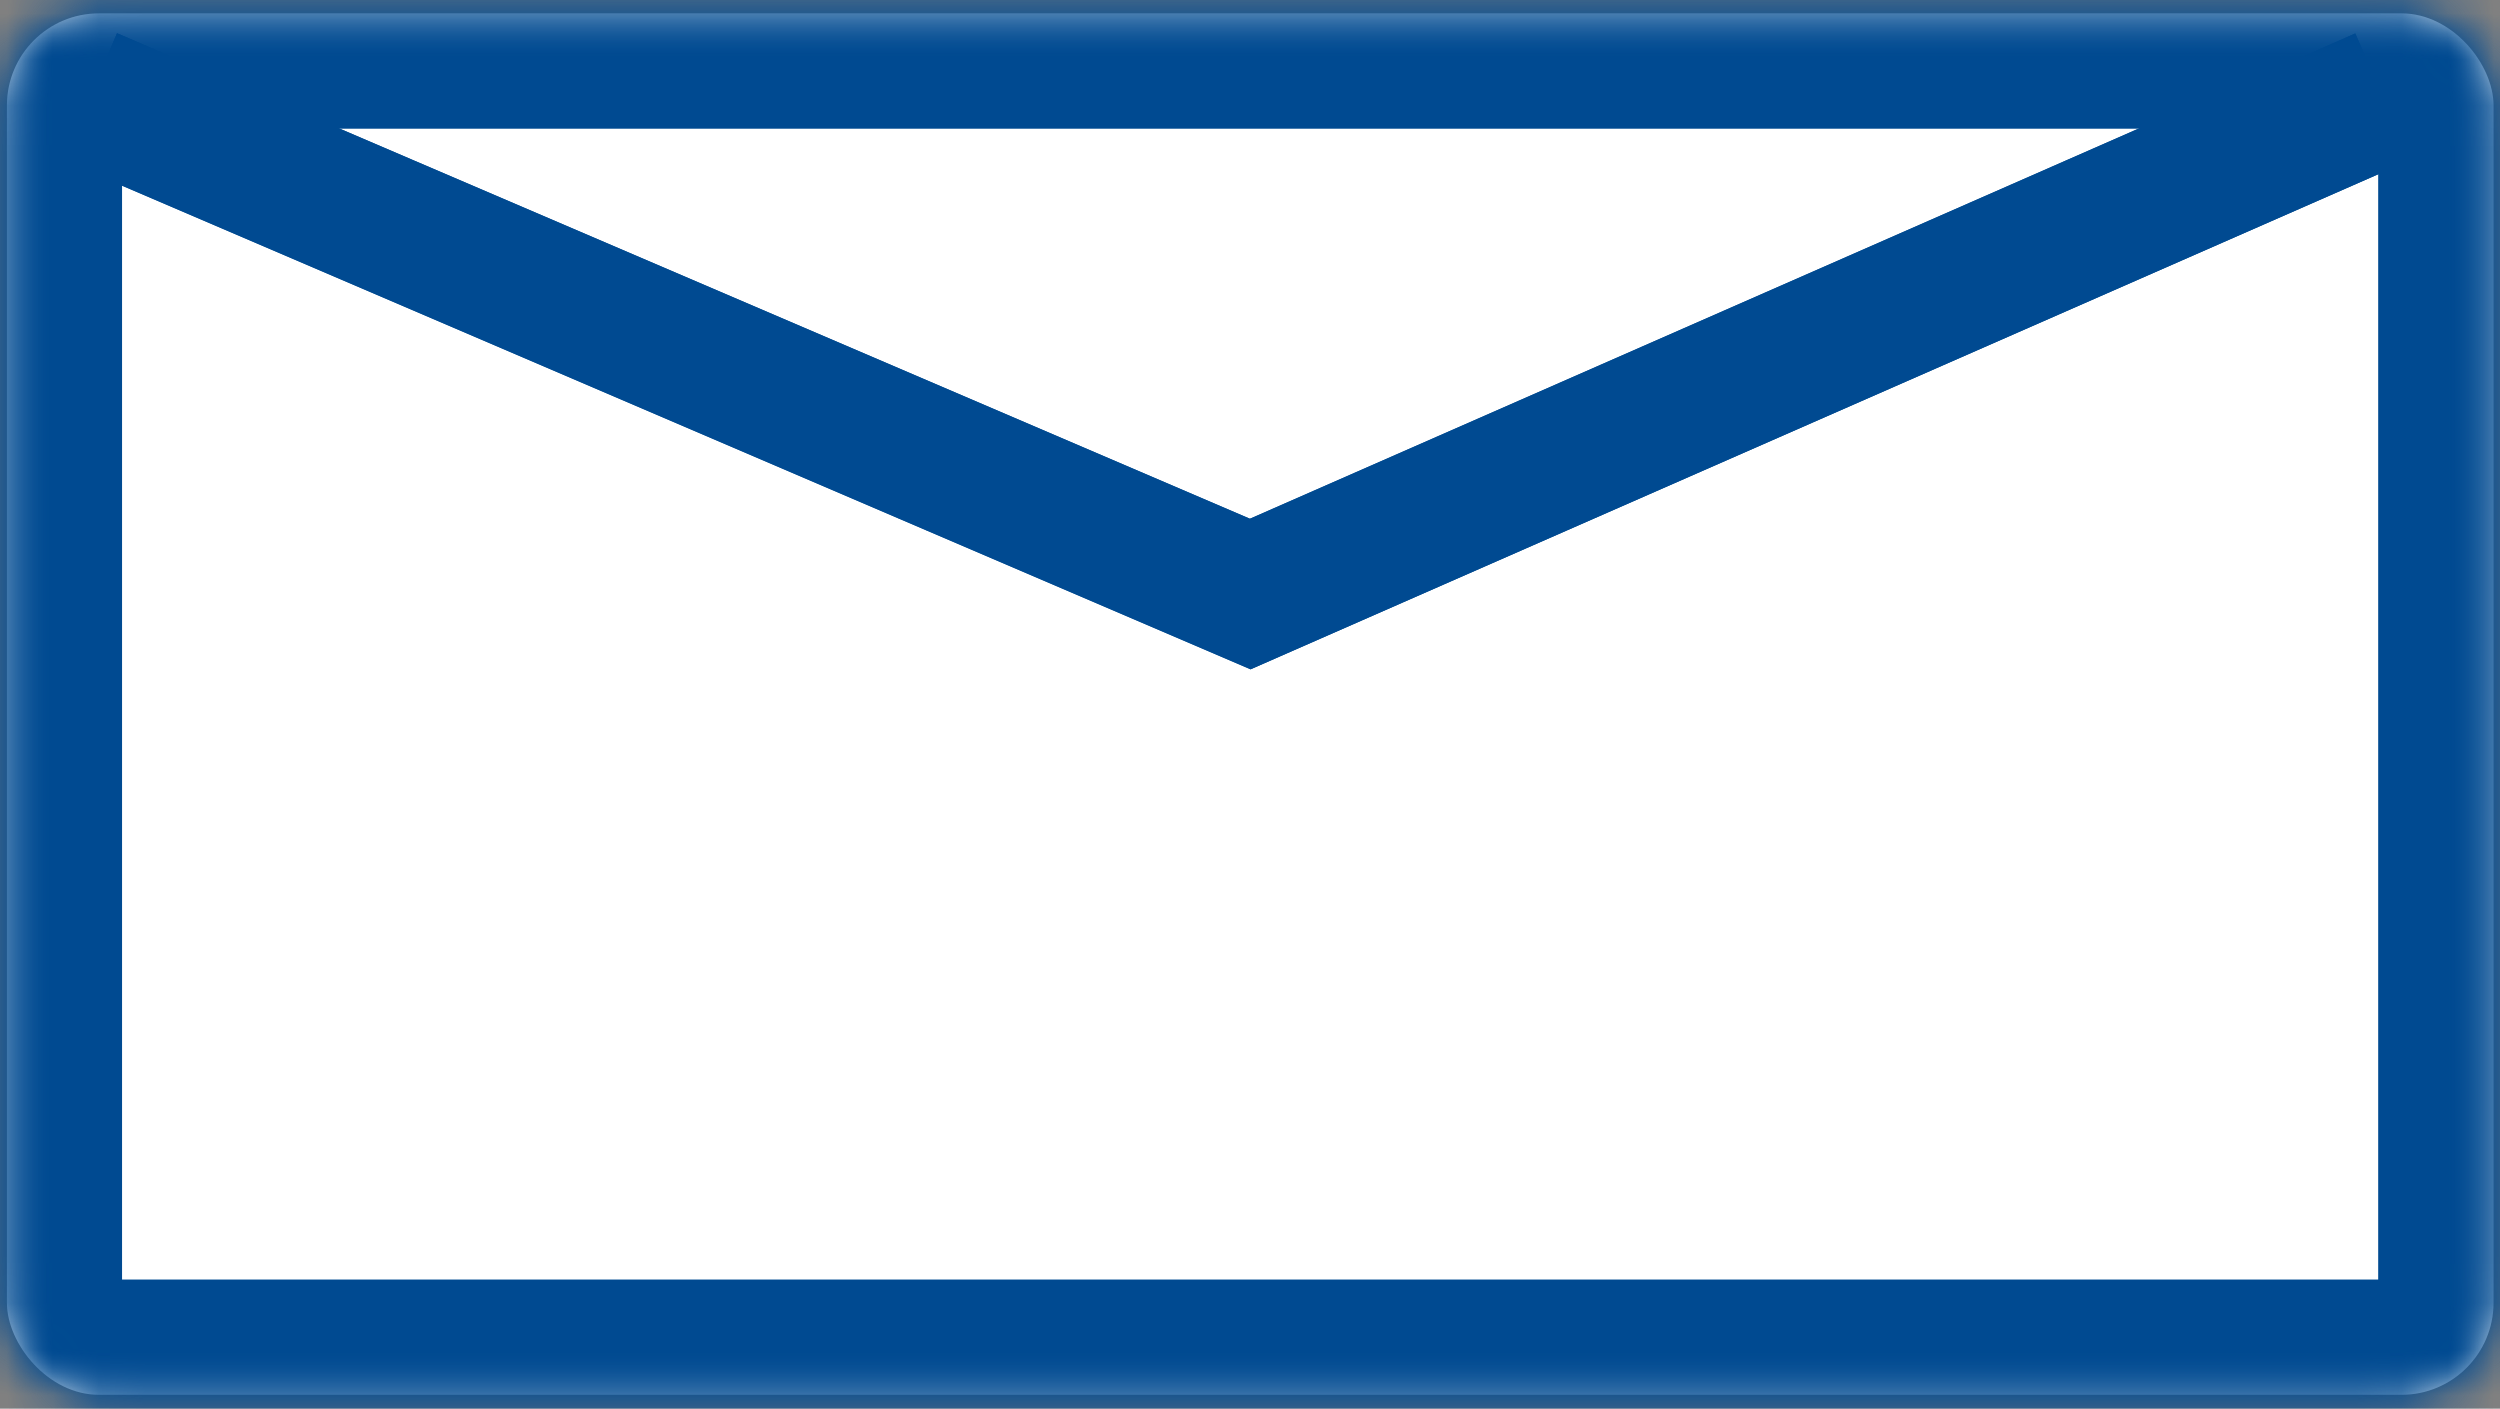
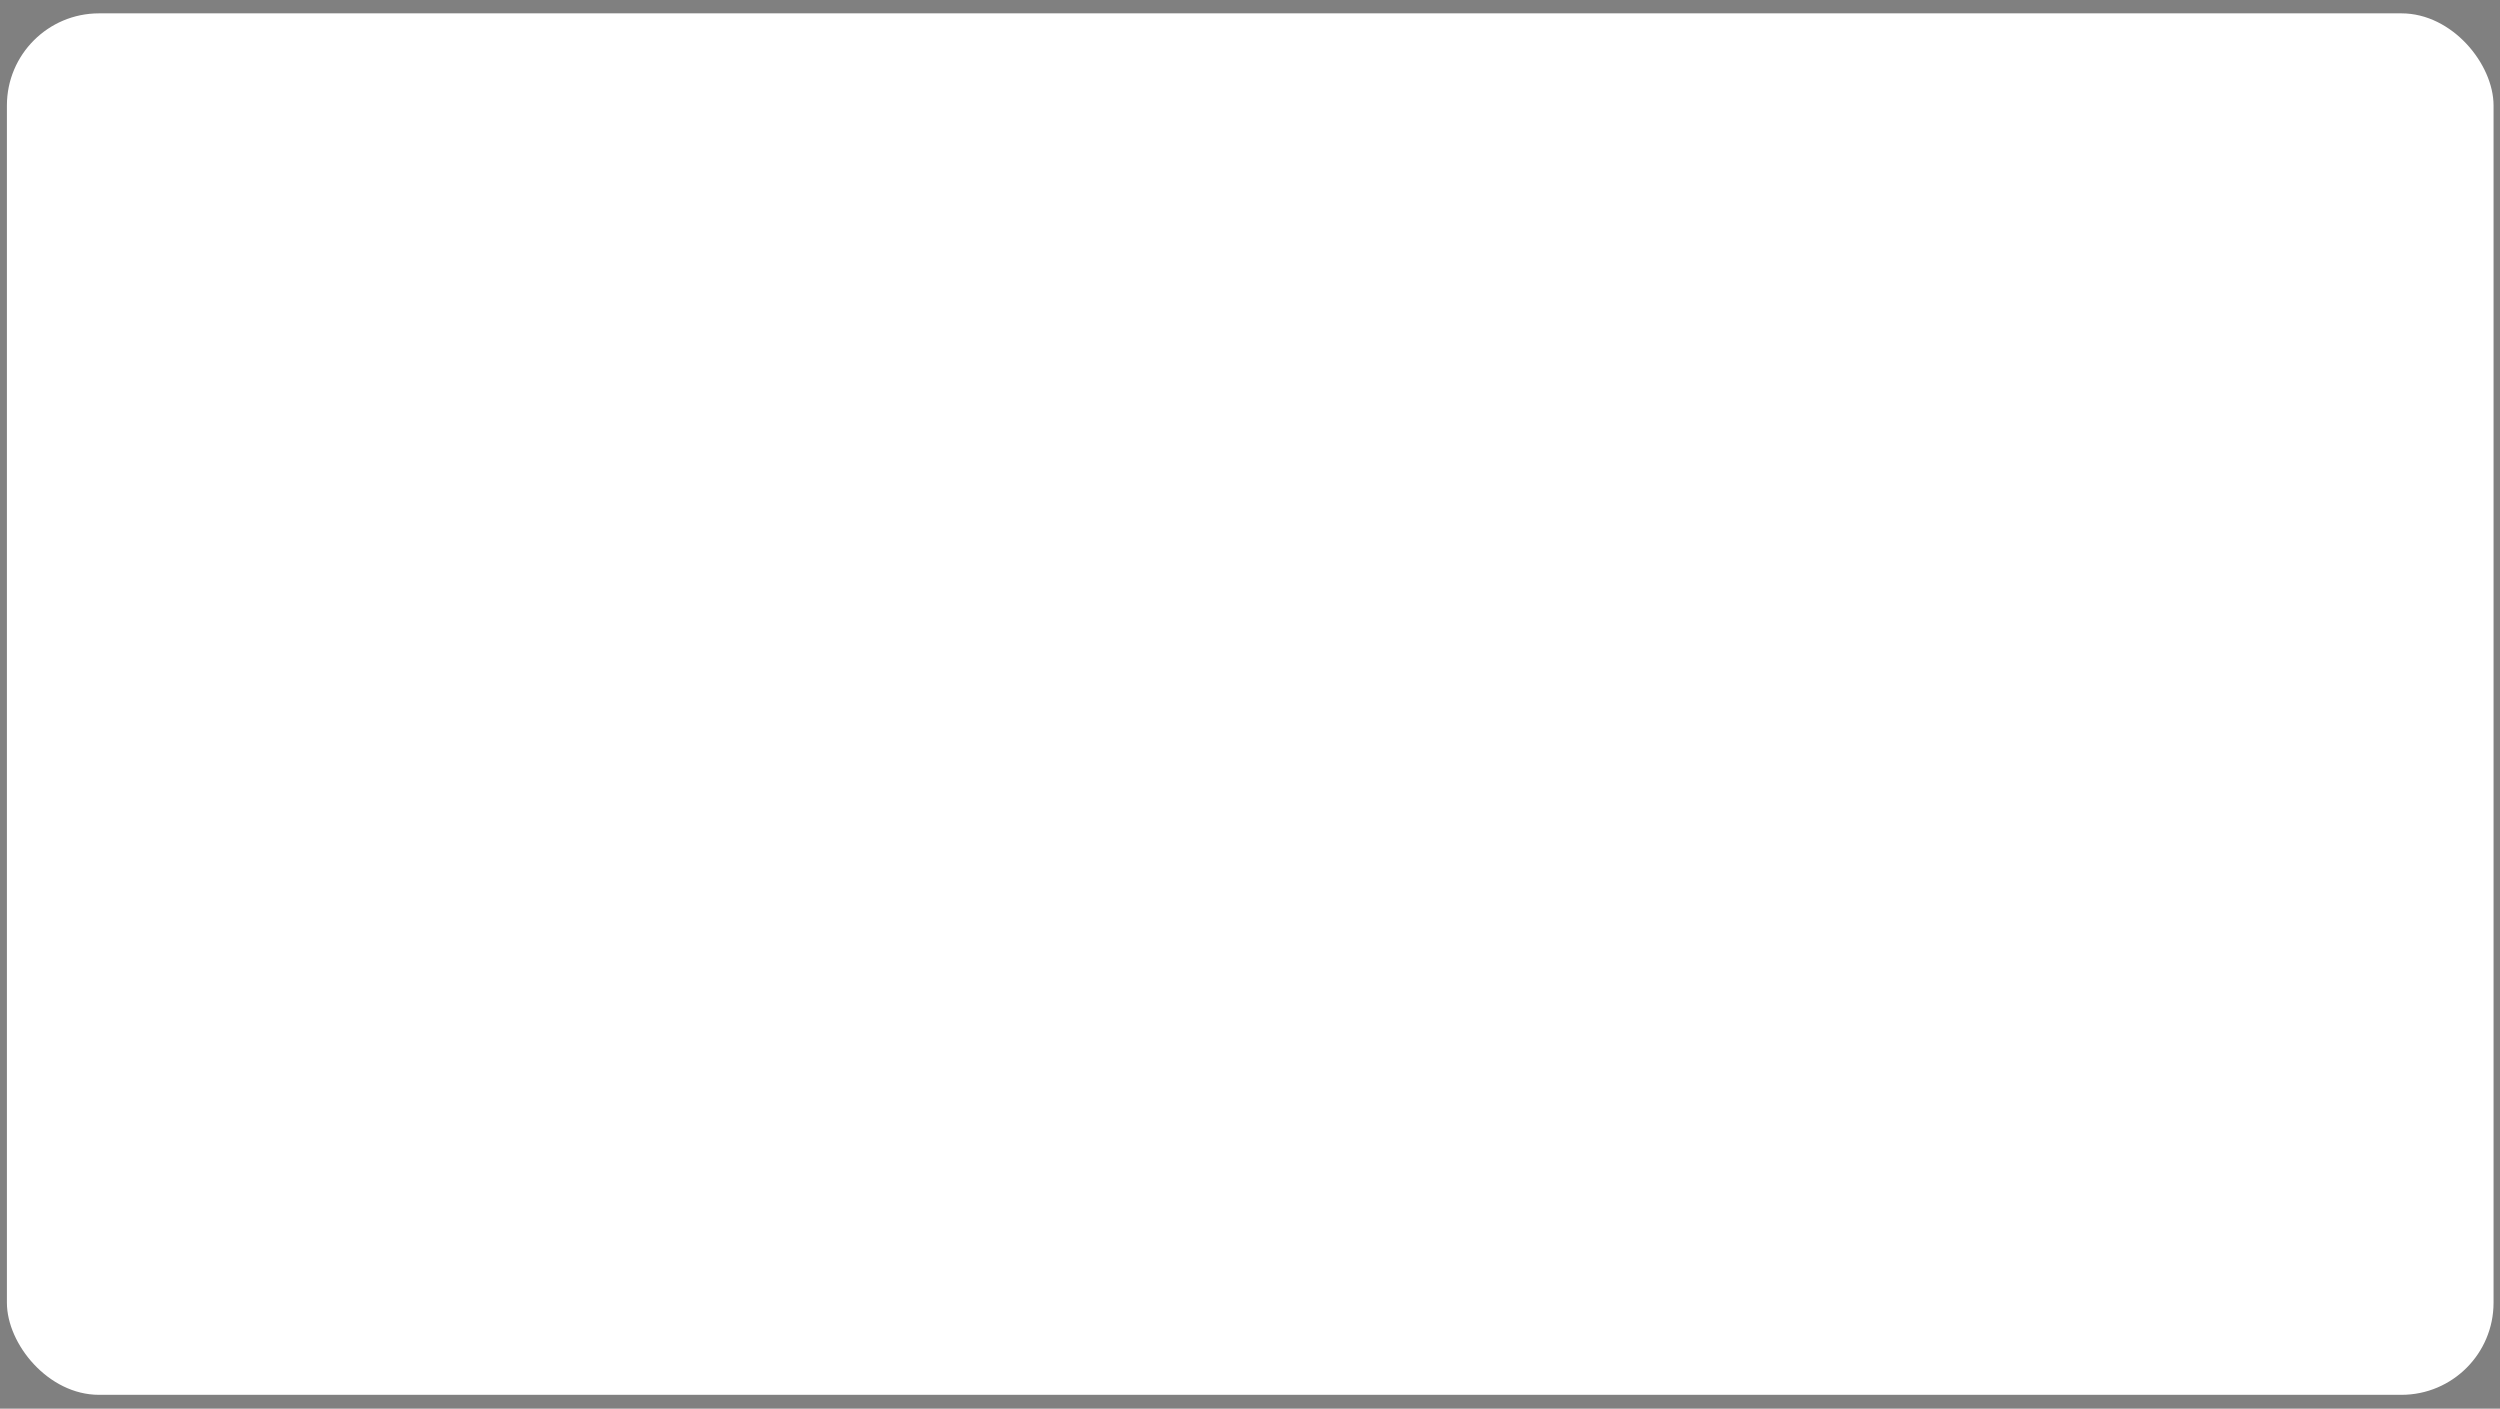
<svg xmlns="http://www.w3.org/2000/svg" id="Layer_1" data-name="Layer 1" viewBox="0 0 54.29 30.59">
  <rect x="0" y="0" width="54.29" height="30.59" fill="#808080" stroke="none" />
  <defs>
    <style>
      .cls-1 {
        mask: url(#mask-1);
      }

      .cls-2 {
        fill: #fff;
      }

      .cls-3 {
        mask: url(#mask);
      }

      .cls-4 {
        stroke-width: 3px;
      }

      .cls-4, .cls-5 {
        fill: none;
        stroke: #004a91;
      }

      .cls-5 {
        stroke-width: 5px;
      }
    </style>
    <mask id="mask" x="-2.35" y="-2.21" width="59" height="35" maskUnits="userSpaceOnUse">
      <g id="path-1-inside-1_2102_951" data-name="path-1-inside-1 2102 951">
-         <rect class="cls-2" x=".15" y=".29" width="54" height="30" rx="2" ry="2" />
-       </g>
+         </g>
    </mask>
    <mask id="mask-1" x="-2.35" y="-2.21" width="59" height="35" maskUnits="userSpaceOnUse">
      <g id="path-1-inside-1_2102_951-2" data-name="path-1-inside-1 2102 951">
-         <rect class="cls-2" x=".15" y=".29" width="54" height="30" rx="2" ry="2" />
-       </g>
+         </g>
    </mask>
  </defs>
  <rect class="cls-2" x=".15" y=".29" width="54" height="30" rx="2" ry="2" />
  <g class="cls-3">
-     <rect class="cls-5" x=".15" y=".29" width="54" height="30" rx="2" ry="2" />
-   </g>
+     </g>
  <g class="cls-1">
    <rect class="cls-5" x=".15" y=".29" width="54" height="30" rx="2" ry="2" />
  </g>
-   <path class="cls-4" d="M1.95,2.1l25.2,10.8L51.75,2.1" />
-   <path class="cls-4" d="M1.95,2.1l25.2,10.8L51.75,2.1" />
</svg>